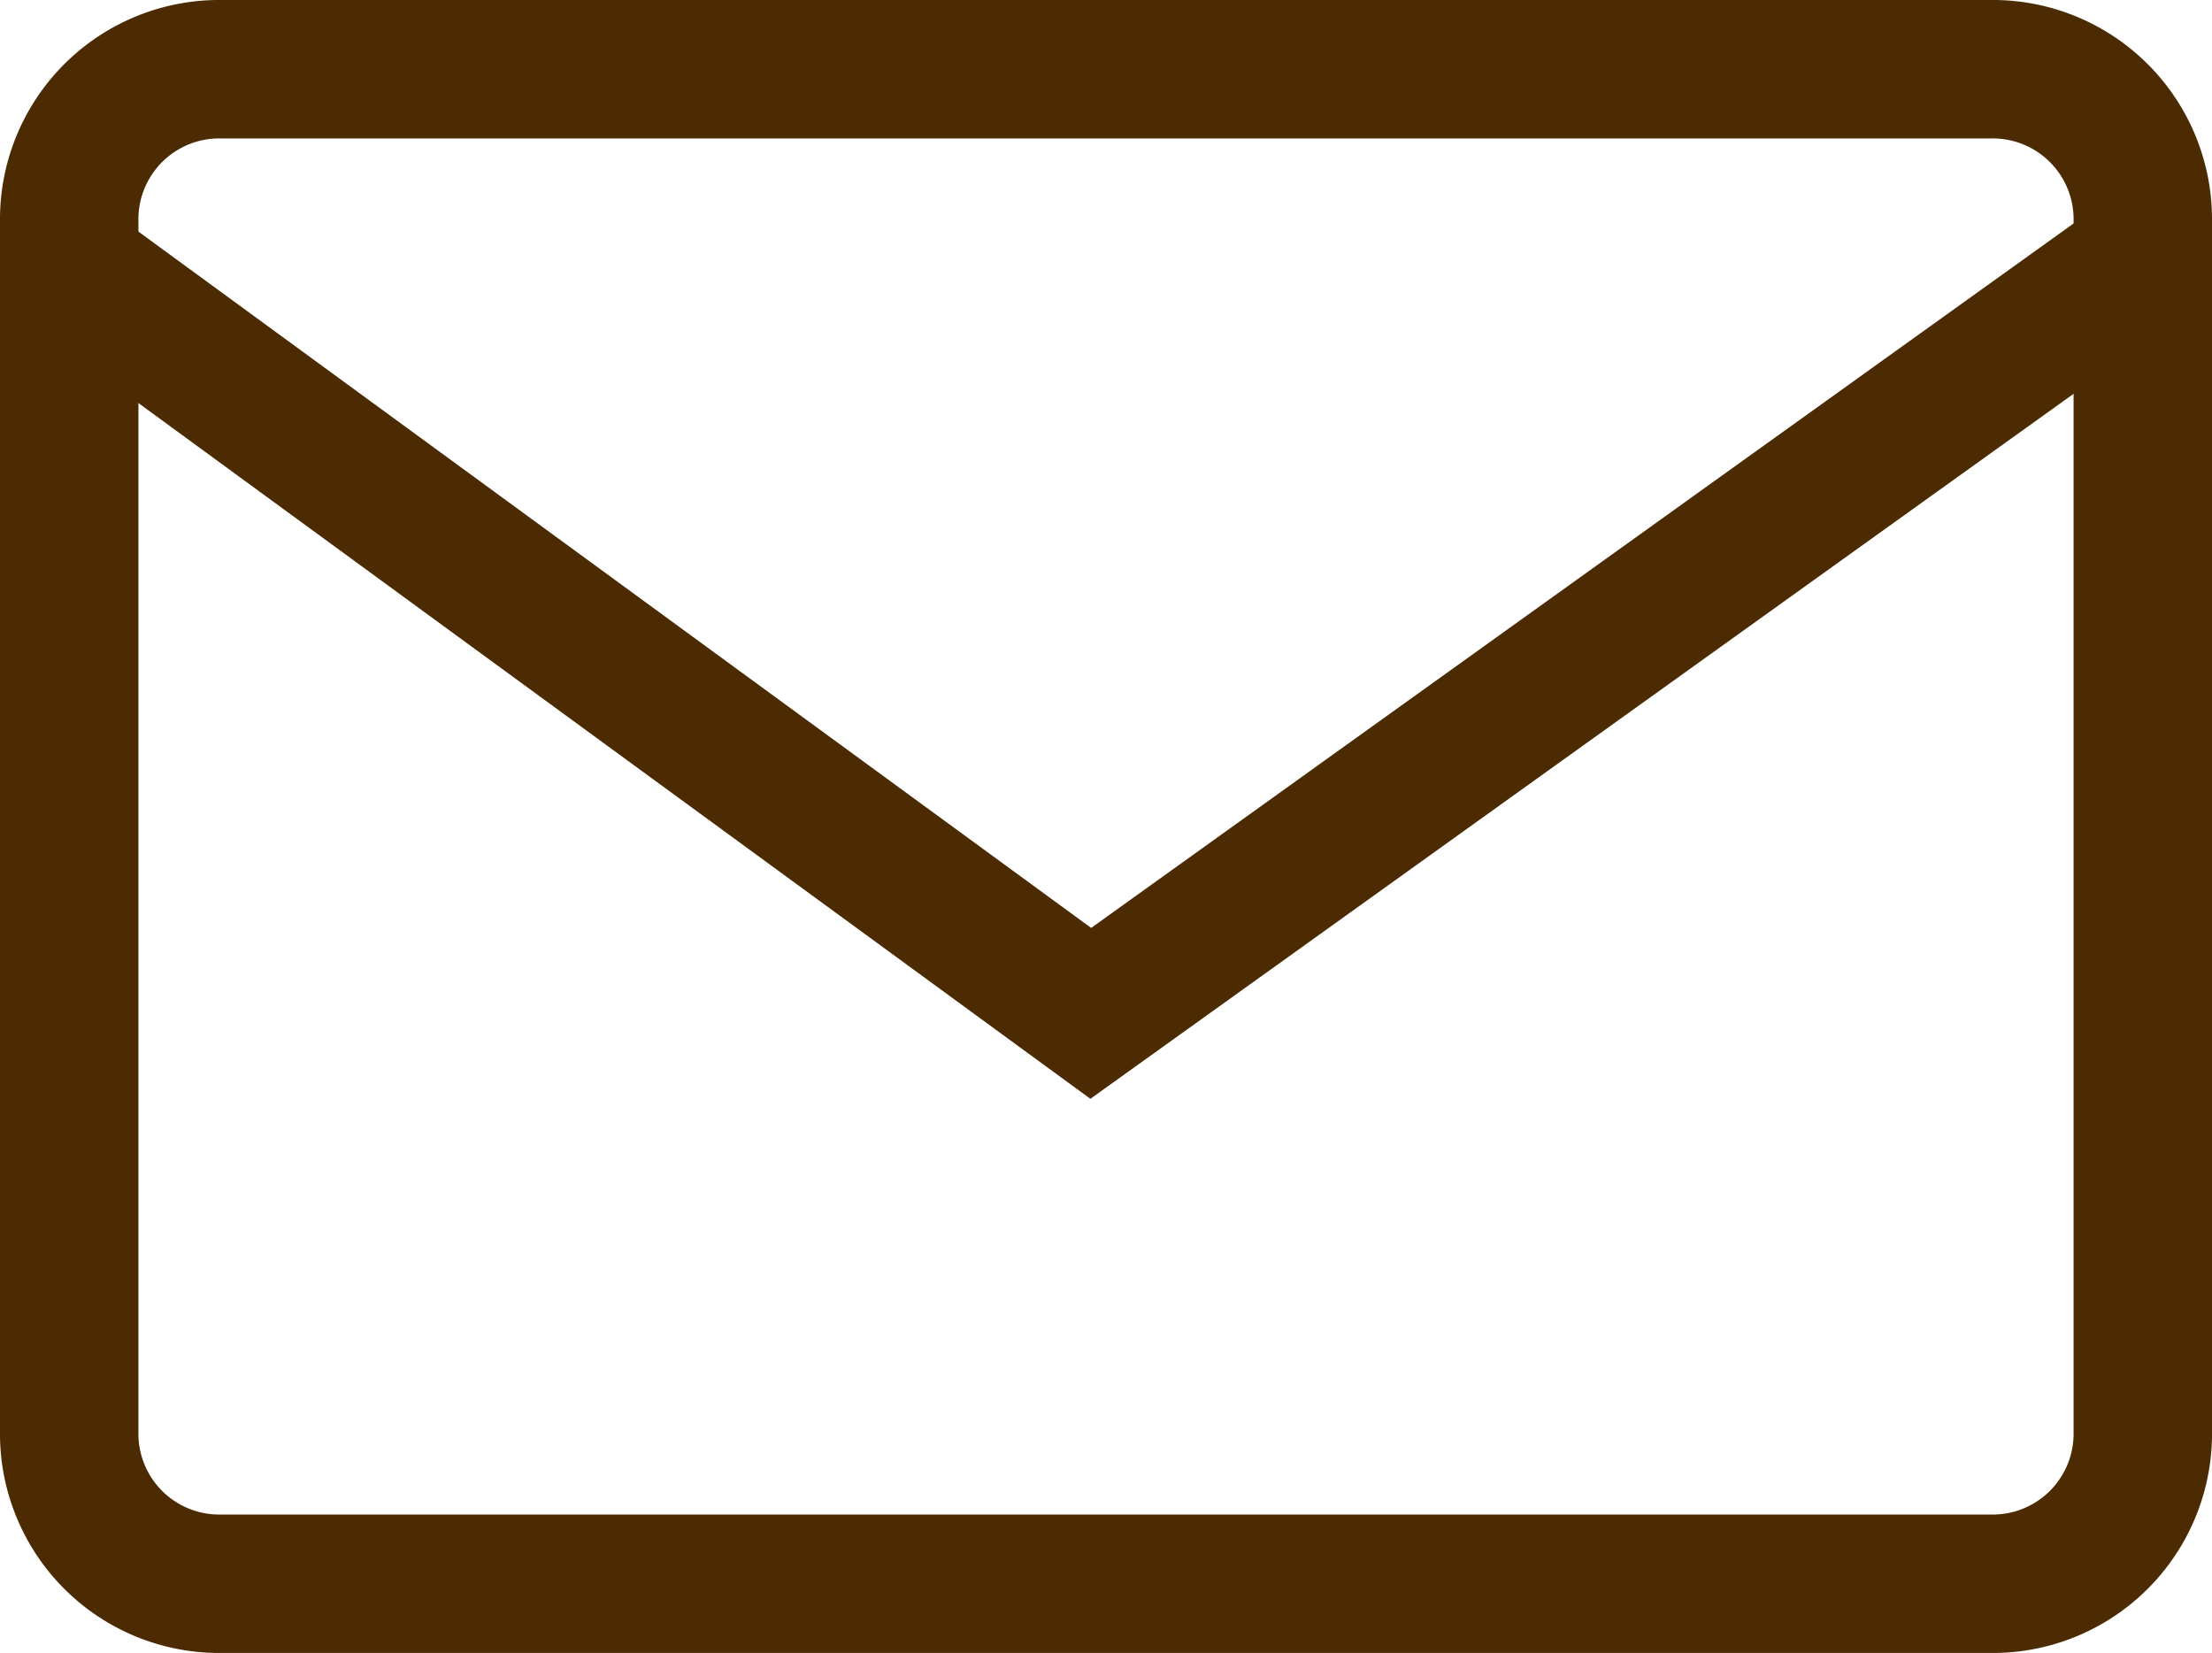
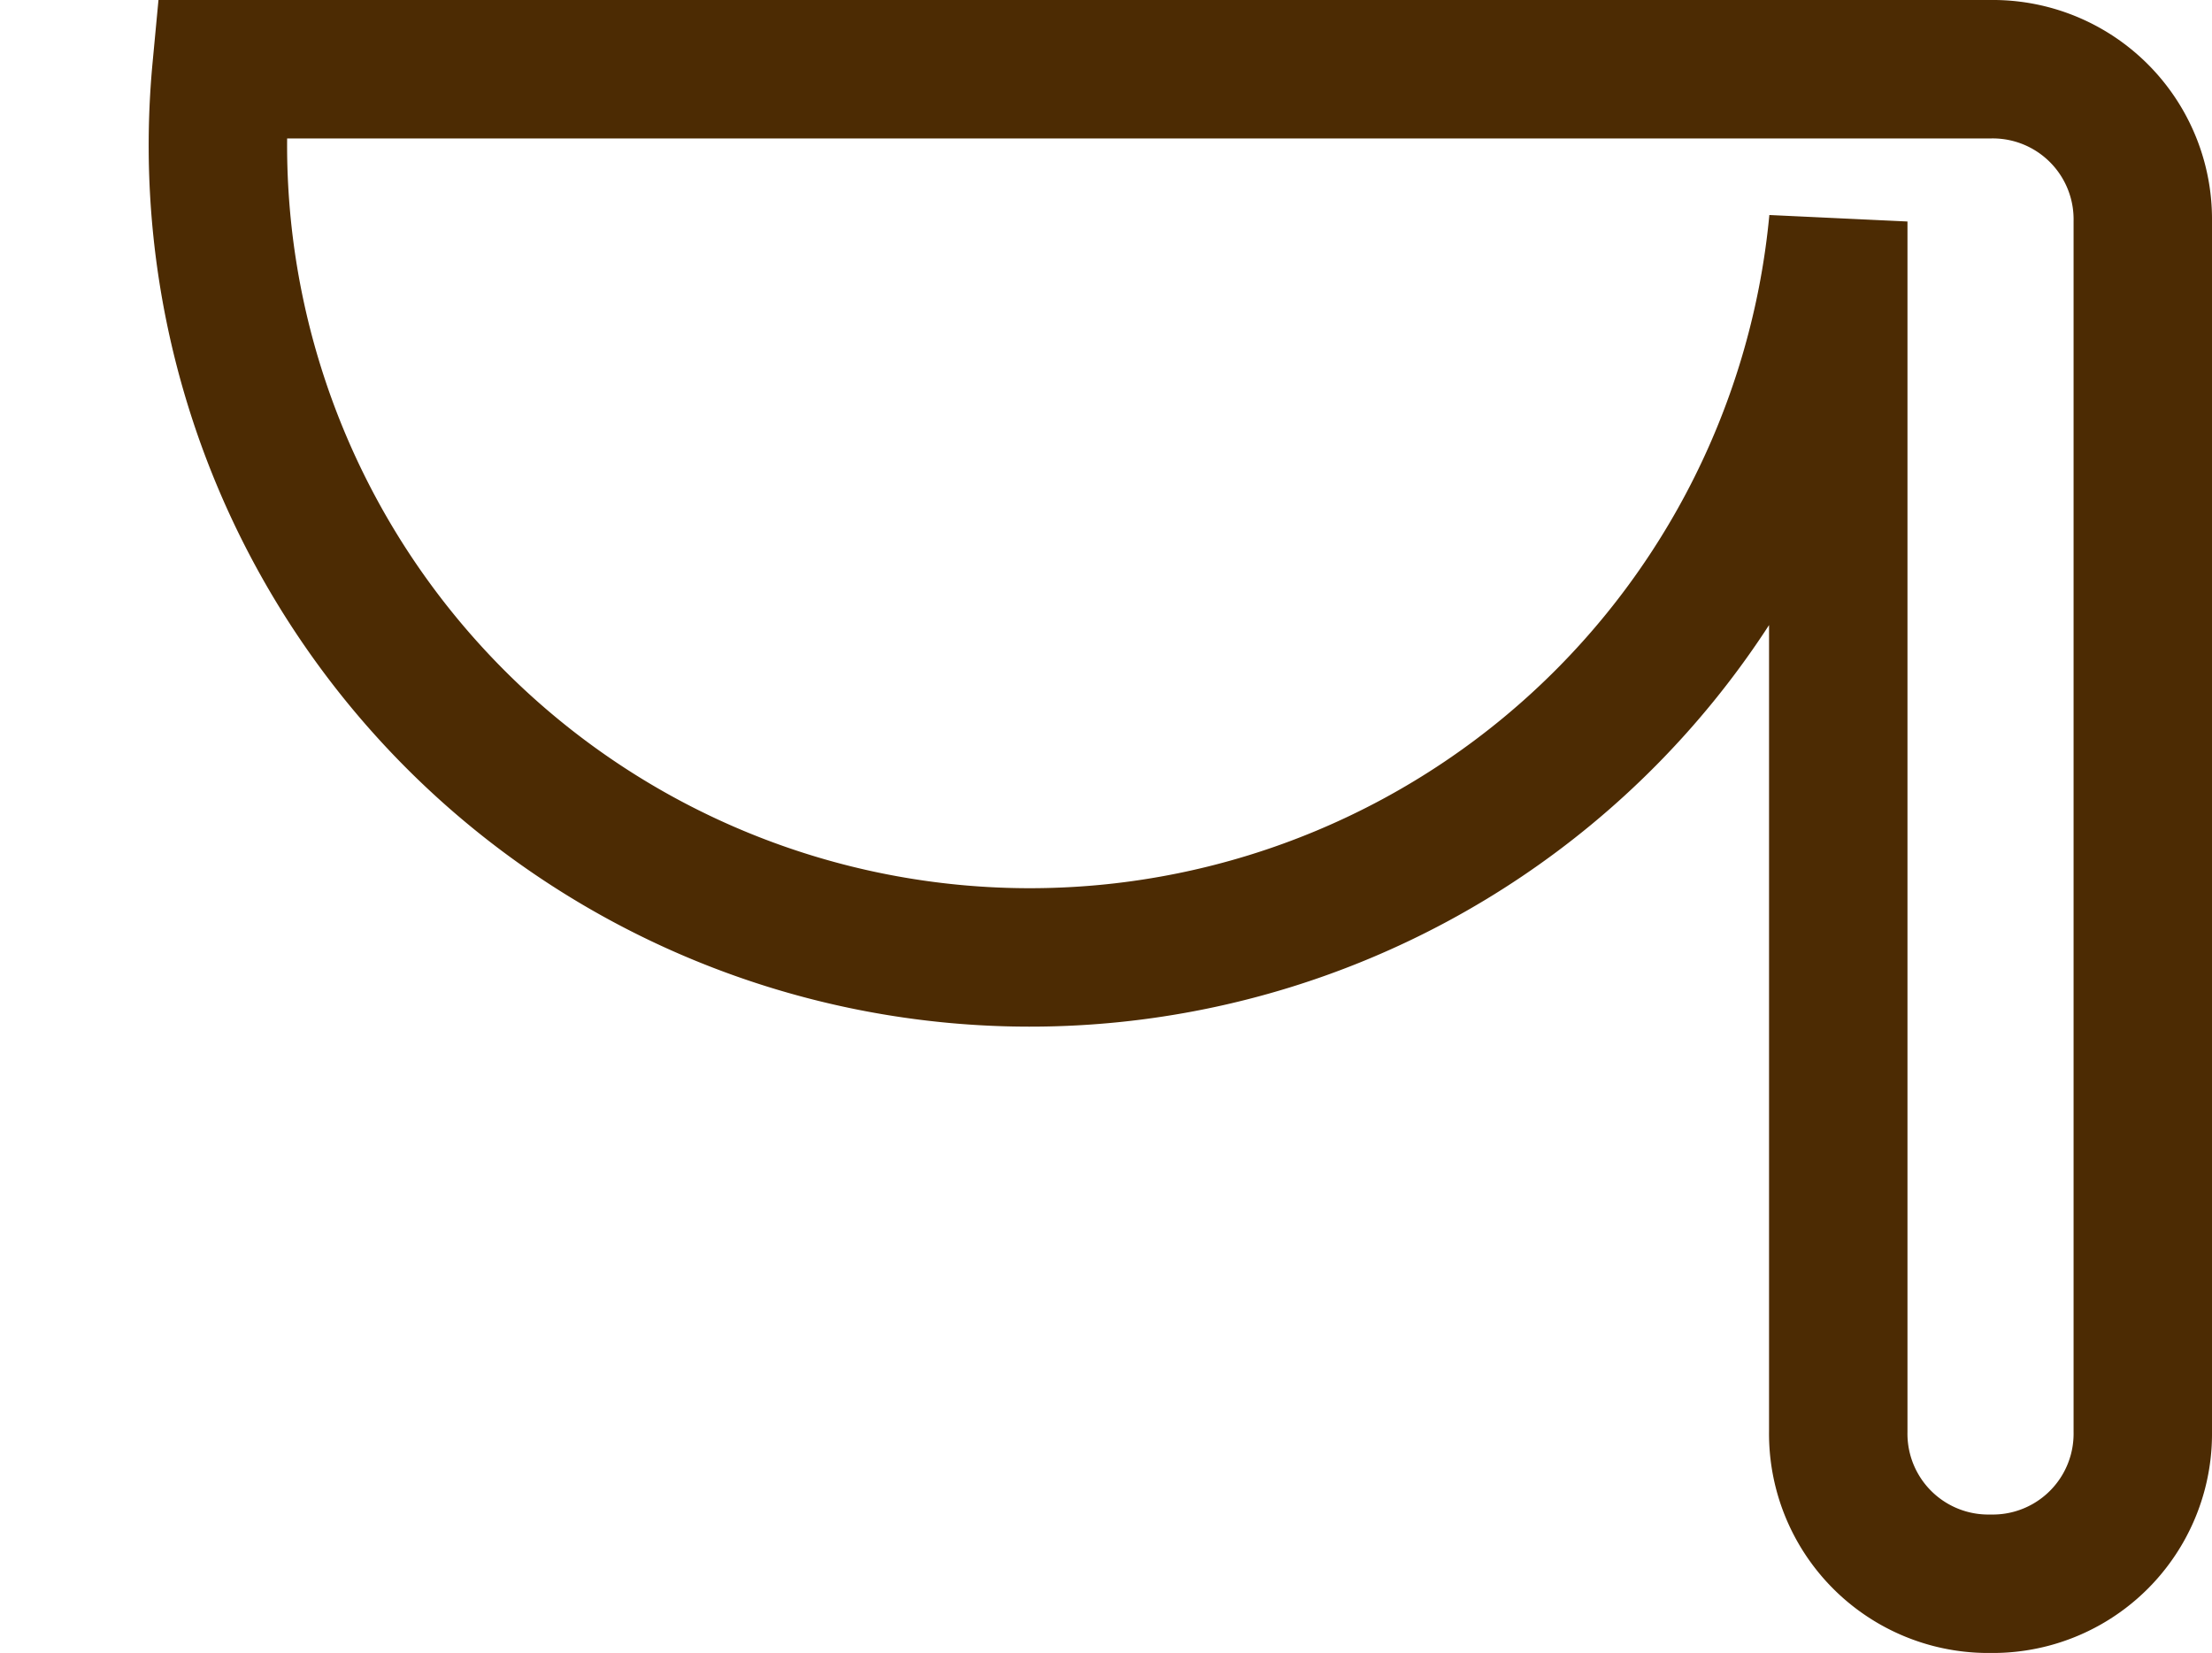
<svg xmlns="http://www.w3.org/2000/svg" viewBox="0 0 79.9 59.7">
  <defs>
    <style>.cls-1{fill:none;stroke:#4c2b03;stroke-miterlimit:10;stroke-width:5px;}</style>
  </defs>
  <g id="レイヤー_2" data-name="レイヤー 2">
    <g id="レイヤー_1-2" data-name="レイヤー 1">
-       <path class="cls-1" d="M71.9,57.2H8a5.42,5.42,0,0,1-5.5-5.5V8A5.42,5.42,0,0,1,8,2.5H71.9A5.42,5.42,0,0,1,77.4,8V51.7A5.42,5.42,0,0,1,71.9,57.2Z" />
-       <polyline class="cls-1" points="3 10 39.4 36.6 76.5 10" />
+       <path class="cls-1" d="M71.9,57.2a5.42,5.42,0,0,1-5.5-5.5V8A5.42,5.42,0,0,1,8,2.5H71.9A5.42,5.42,0,0,1,77.4,8V51.7A5.42,5.42,0,0,1,71.9,57.2Z" />
    </g>
  </g>
</svg>